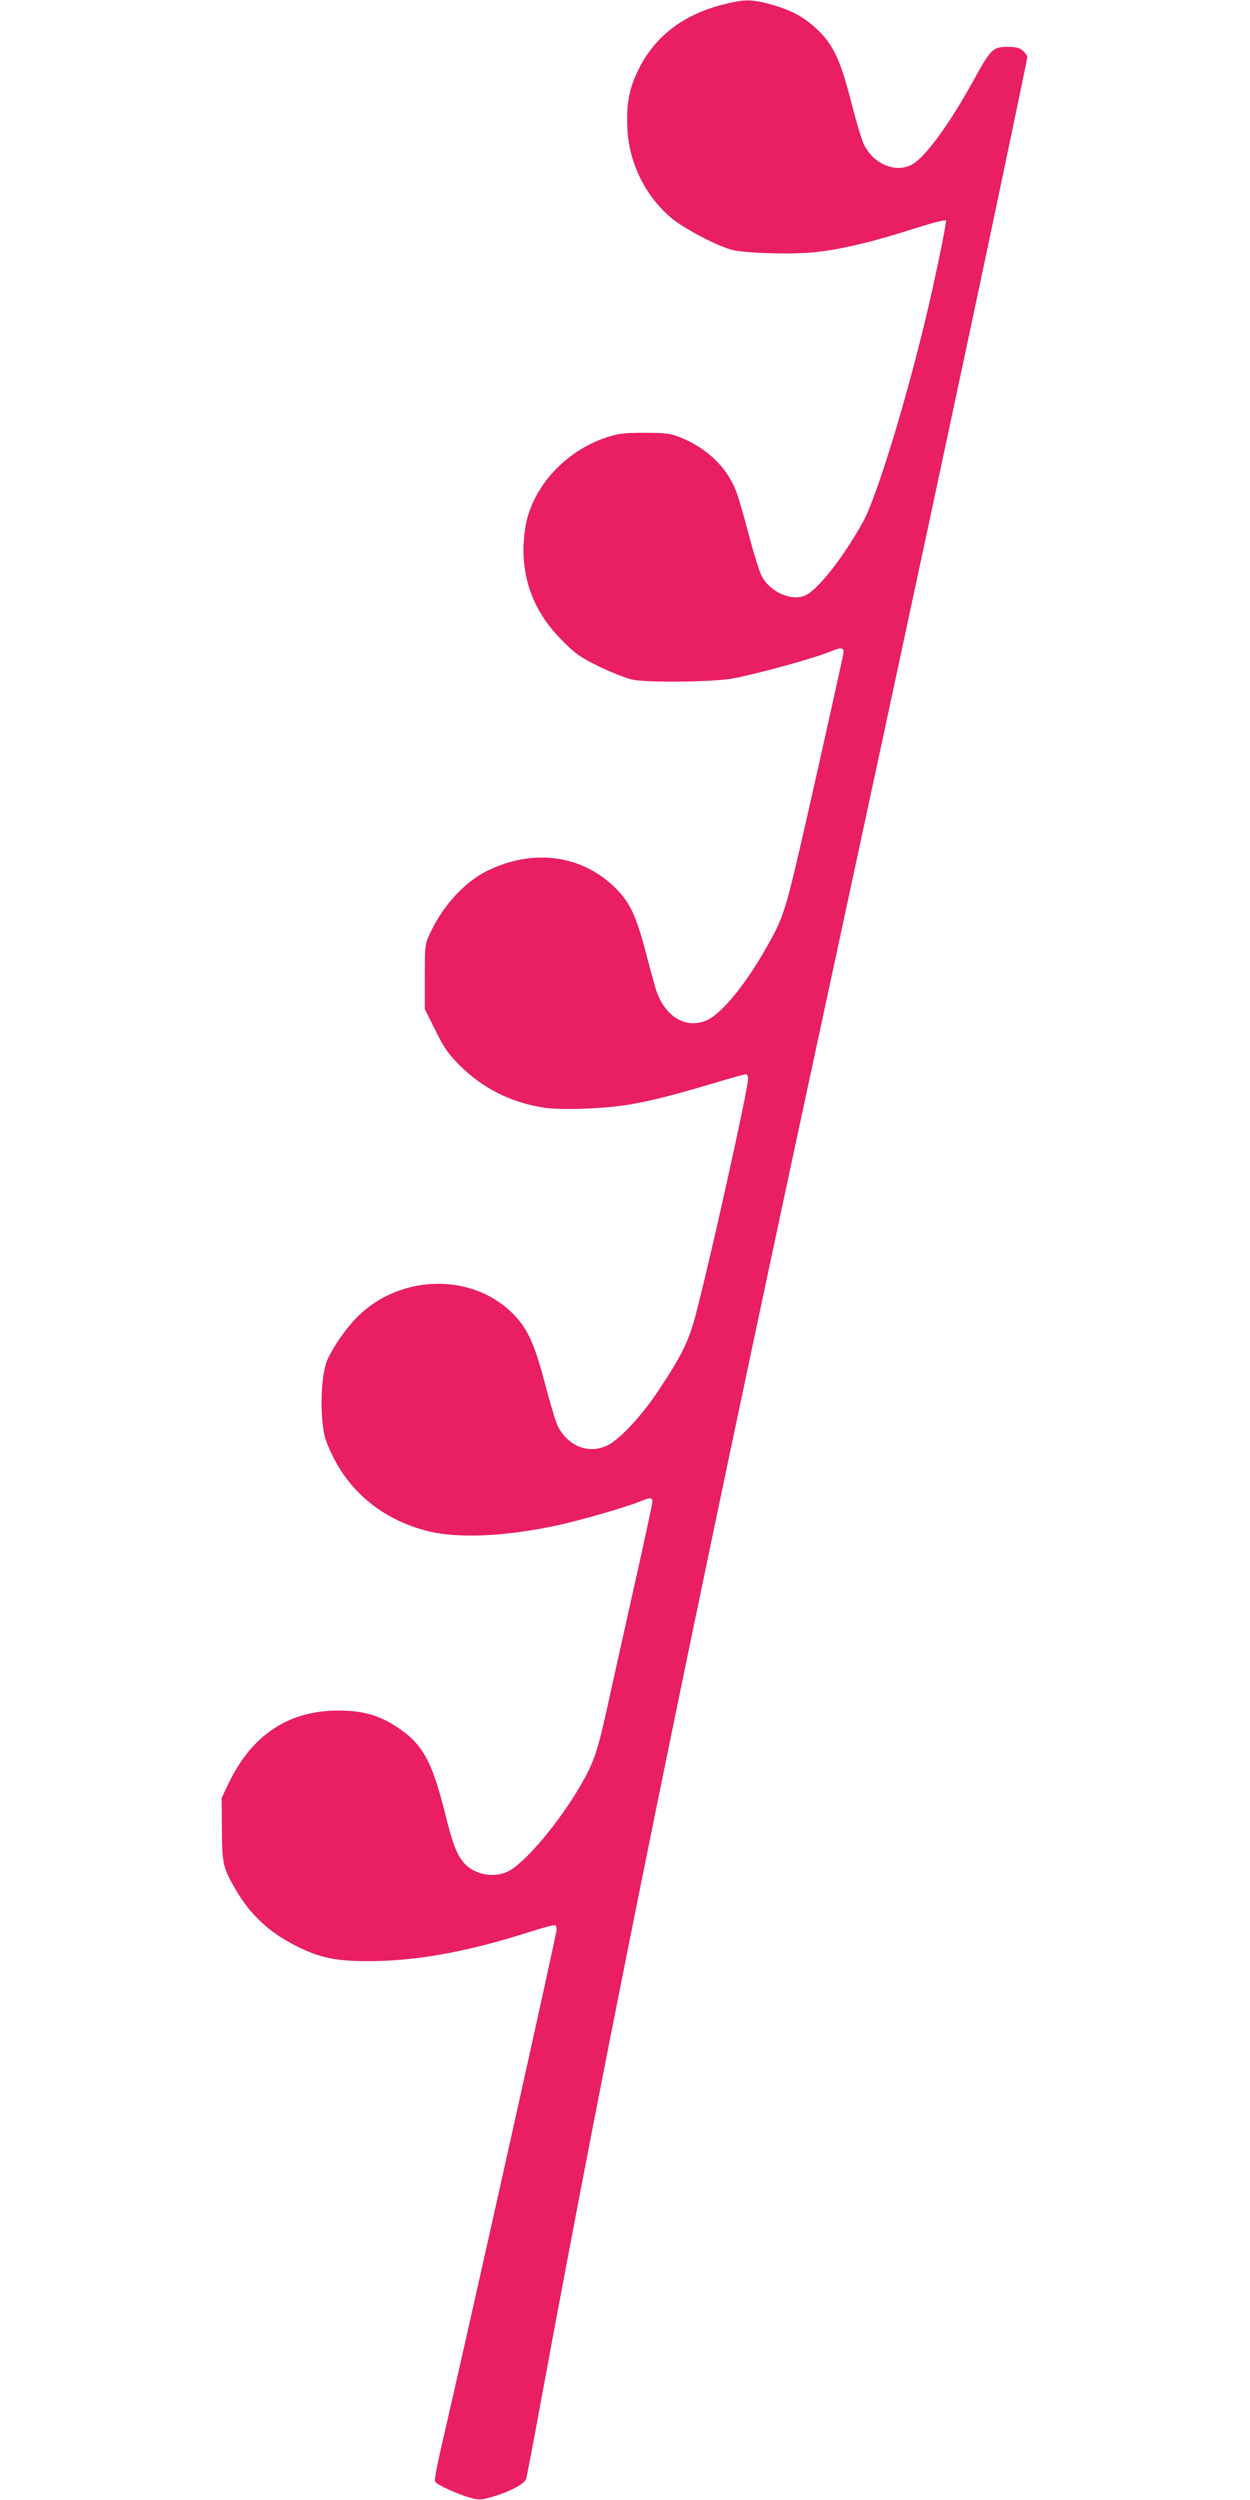
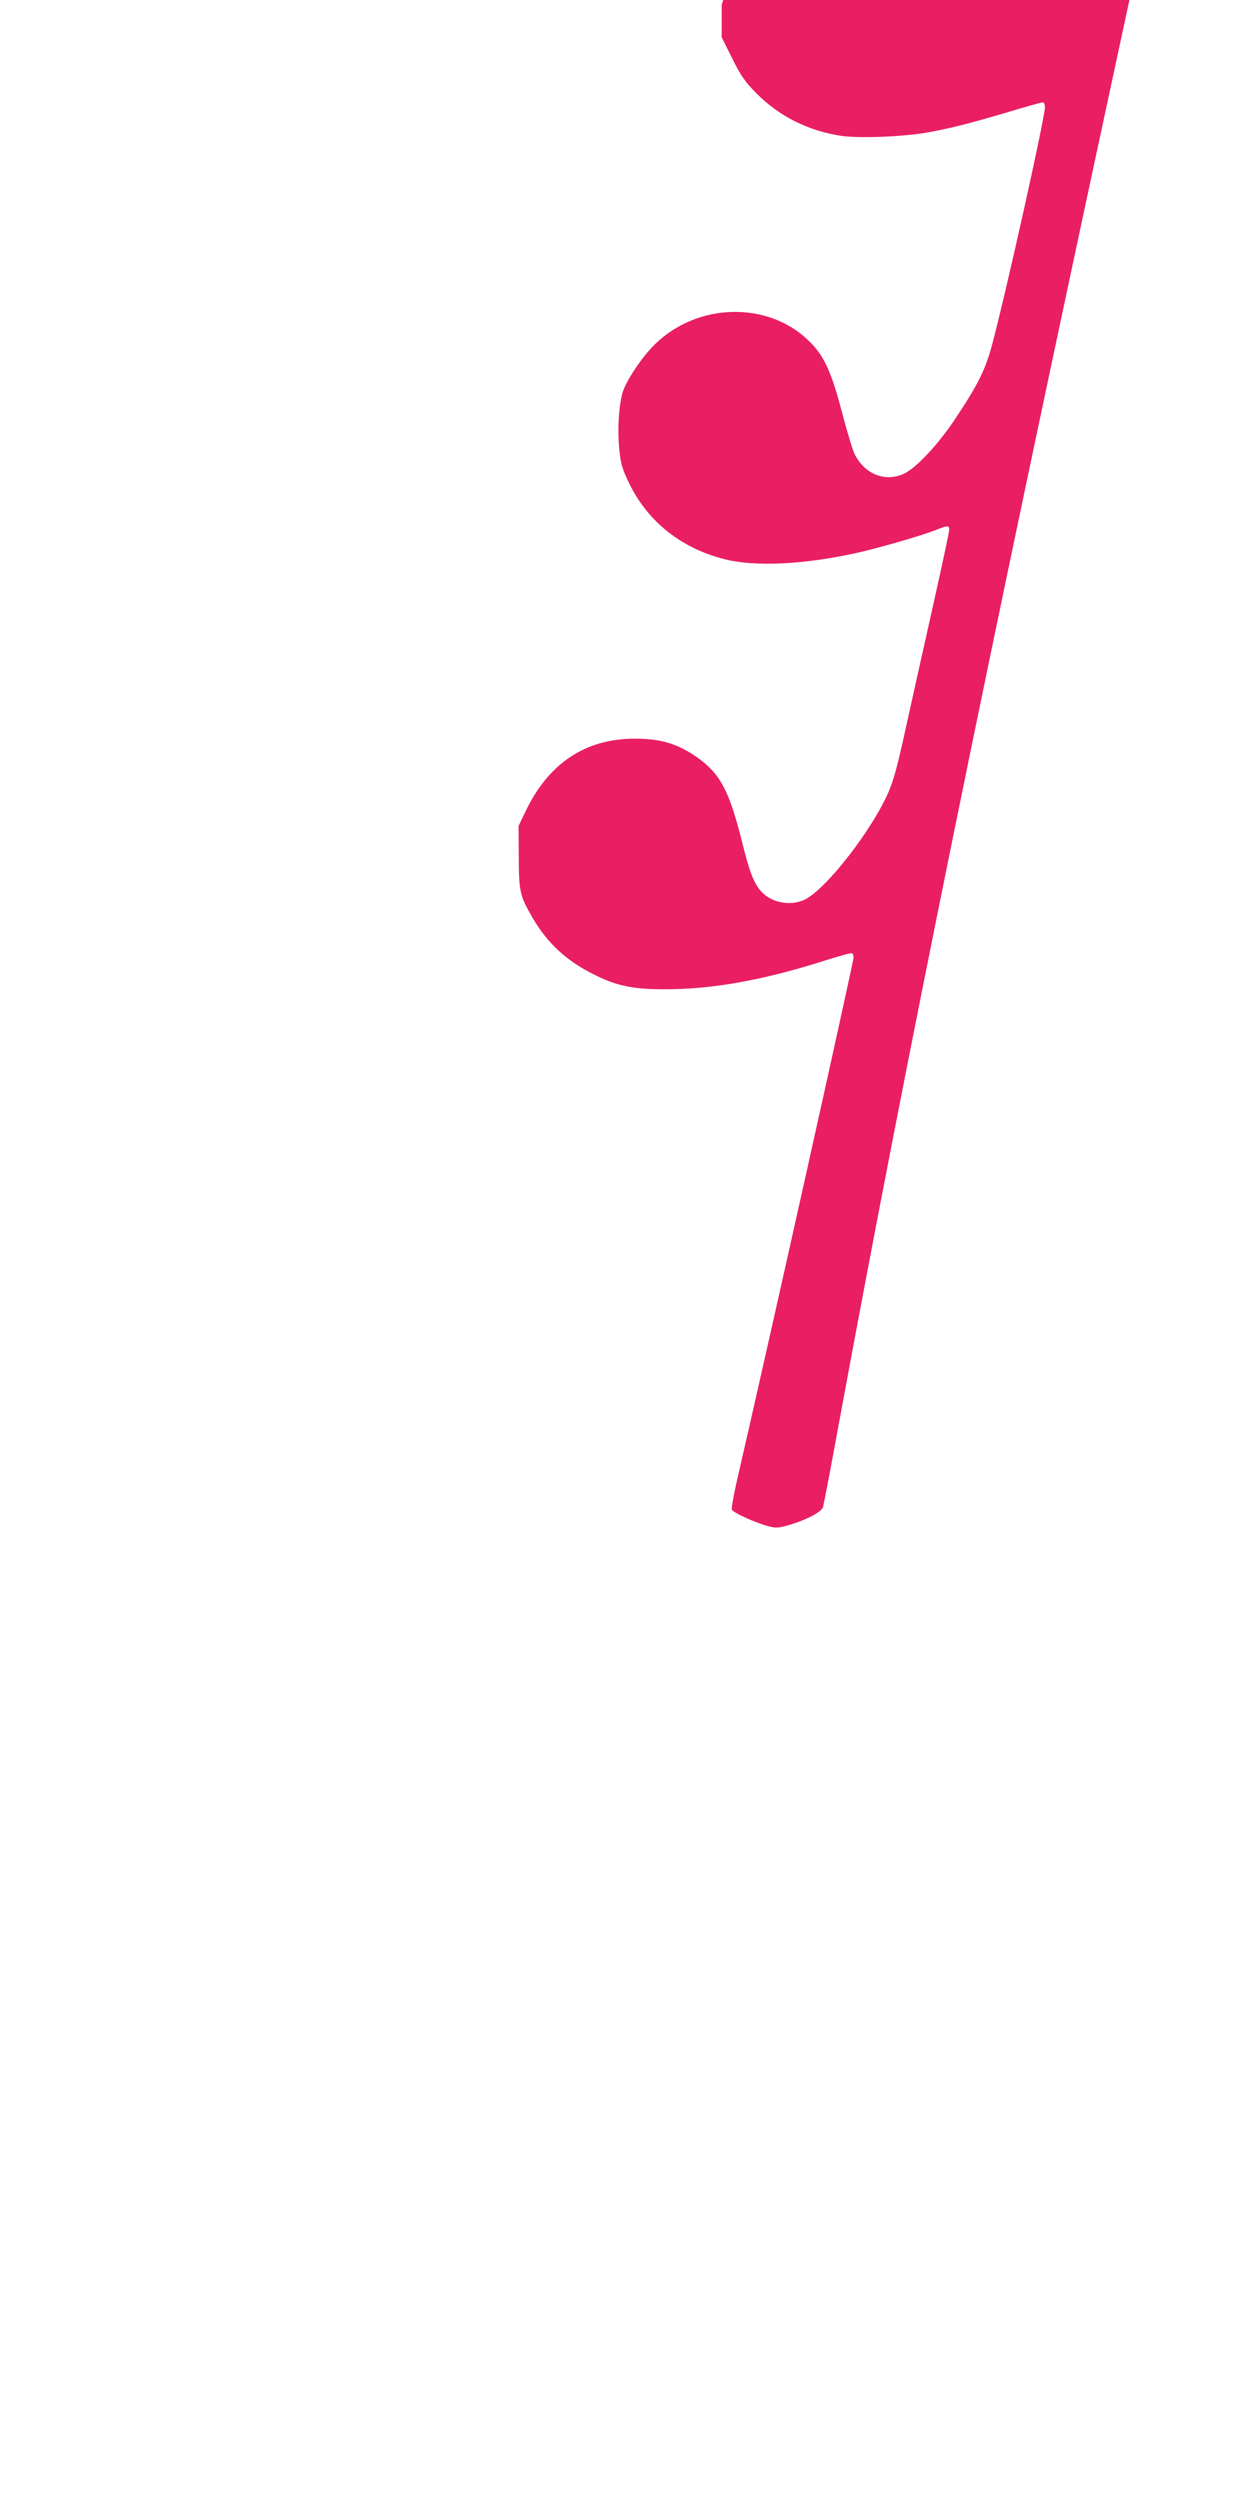
<svg xmlns="http://www.w3.org/2000/svg" version="1.0" width="640pt" height="1280pt" viewBox="0 0 640 1280" preserveAspectRatio="xMidYMid meet">
  <g transform="translate(0,1280) scale(0.1,-0.1)" fill="#e91e63" stroke="none">
-     <path d="M3695 12775 c-199 -52 -340 -161 -423 -325 -52 -103 -67 -186 -59 -322 11 -171 97 -340 229 -448 68 -55 236 -142 308 -160 75 -17 306 -24 425 -11 133 14 307 56 510 122 82 26 153 45 158 40 4 -4 -27 -162 -69 -352 -102 -461 -279 -1056 -357 -1194 -104 -186 -232 -348 -297 -375 -70 -29 -180 21 -220 101 -12 22 -41 116 -65 207 -24 92 -53 193 -65 224 -46 124 -151 225 -288 279 -48 20 -76 23 -182 23 -111 0 -134 -3 -205 -27 -214 -75 -378 -264 -407 -467 -31 -220 32 -410 187 -566 70 -71 95 -89 195 -138 63 -30 139 -60 169 -66 84 -16 404 -12 506 5 124 22 422 104 509 140 54 23 69 20 64 -12 -6 -33 -107 -487 -183 -823 -115 -503 -120 -520 -209 -678 -108 -192 -234 -346 -310 -377 -110 -46 -219 25 -261 170 -8 27 -31 111 -50 185 -51 191 -83 256 -165 334 -169 159 -409 190 -638 81 -119 -56 -233 -179 -300 -323 -26 -55 -27 -64 -27 -223 l0 -166 54 -108 c43 -88 67 -122 125 -180 119 -119 267 -192 436 -217 93 -13 313 -4 435 17 117 21 213 45 416 105 92 28 172 50 178 50 6 0 11 -11 11 -25 0 -53 -196 -935 -270 -1214 -34 -128 -71 -204 -189 -381 -85 -128 -194 -246 -258 -279 -96 -48 -204 -8 -257 97 -9 17 -37 109 -62 204 -58 223 -95 302 -175 379 -209 202 -567 193 -784 -18 -60 -58 -130 -159 -160 -228 -24 -56 -35 -193 -25 -305 8 -83 15 -106 55 -188 96 -193 267 -327 488 -382 154 -38 398 -27 664 31 112 24 336 89 411 118 65 26 72 26 72 2 0 -11 -38 -187 -84 -393 -46 -205 -105 -470 -131 -588 -64 -294 -78 -339 -146 -460 -111 -195 -293 -413 -381 -453 -78 -36 -181 -12 -231 55 -32 44 -51 94 -86 235 -70 281 -117 365 -255 455 -91 58 -171 80 -296 80 -254 0 -444 -127 -562 -378 l-33 -69 1 -160 c1 -178 5 -197 73 -314 75 -127 171 -216 309 -285 118 -60 204 -78 372 -77 239 0 501 47 820 149 69 22 128 38 133 35 4 -2 7 -12 7 -22 0 -23 -437 -1986 -594 -2665 -19 -82 -32 -155 -29 -161 5 -15 121 -68 186 -85 42 -11 55 -10 120 10 84 26 154 64 161 88 3 10 40 202 81 427 342 1857 754 3881 1419 6970 491 2280 743 3458 915 4276 83 394 151 721 151 727 0 6 -10 20 -22 32 -17 15 -35 20 -80 20 -74 0 -85 -10 -175 -174 -114 -208 -235 -376 -302 -421 -84 -58 -208 -10 -259 98 -11 24 -41 123 -65 220 -55 213 -93 293 -178 371 -68 63 -134 97 -241 126 -96 25 -130 24 -243 -5z" />
+     <path d="M3695 12775 l0 -166 54 -108 c43 -88 67 -122 125 -180 119 -119 267 -192 436 -217 93 -13 313 -4 435 17 117 21 213 45 416 105 92 28 172 50 178 50 6 0 11 -11 11 -25 0 -53 -196 -935 -270 -1214 -34 -128 -71 -204 -189 -381 -85 -128 -194 -246 -258 -279 -96 -48 -204 -8 -257 97 -9 17 -37 109 -62 204 -58 223 -95 302 -175 379 -209 202 -567 193 -784 -18 -60 -58 -130 -159 -160 -228 -24 -56 -35 -193 -25 -305 8 -83 15 -106 55 -188 96 -193 267 -327 488 -382 154 -38 398 -27 664 31 112 24 336 89 411 118 65 26 72 26 72 2 0 -11 -38 -187 -84 -393 -46 -205 -105 -470 -131 -588 -64 -294 -78 -339 -146 -460 -111 -195 -293 -413 -381 -453 -78 -36 -181 -12 -231 55 -32 44 -51 94 -86 235 -70 281 -117 365 -255 455 -91 58 -171 80 -296 80 -254 0 -444 -127 -562 -378 l-33 -69 1 -160 c1 -178 5 -197 73 -314 75 -127 171 -216 309 -285 118 -60 204 -78 372 -77 239 0 501 47 820 149 69 22 128 38 133 35 4 -2 7 -12 7 -22 0 -23 -437 -1986 -594 -2665 -19 -82 -32 -155 -29 -161 5 -15 121 -68 186 -85 42 -11 55 -10 120 10 84 26 154 64 161 88 3 10 40 202 81 427 342 1857 754 3881 1419 6970 491 2280 743 3458 915 4276 83 394 151 721 151 727 0 6 -10 20 -22 32 -17 15 -35 20 -80 20 -74 0 -85 -10 -175 -174 -114 -208 -235 -376 -302 -421 -84 -58 -208 -10 -259 98 -11 24 -41 123 -65 220 -55 213 -93 293 -178 371 -68 63 -134 97 -241 126 -96 25 -130 24 -243 -5z" />
  </g>
</svg>